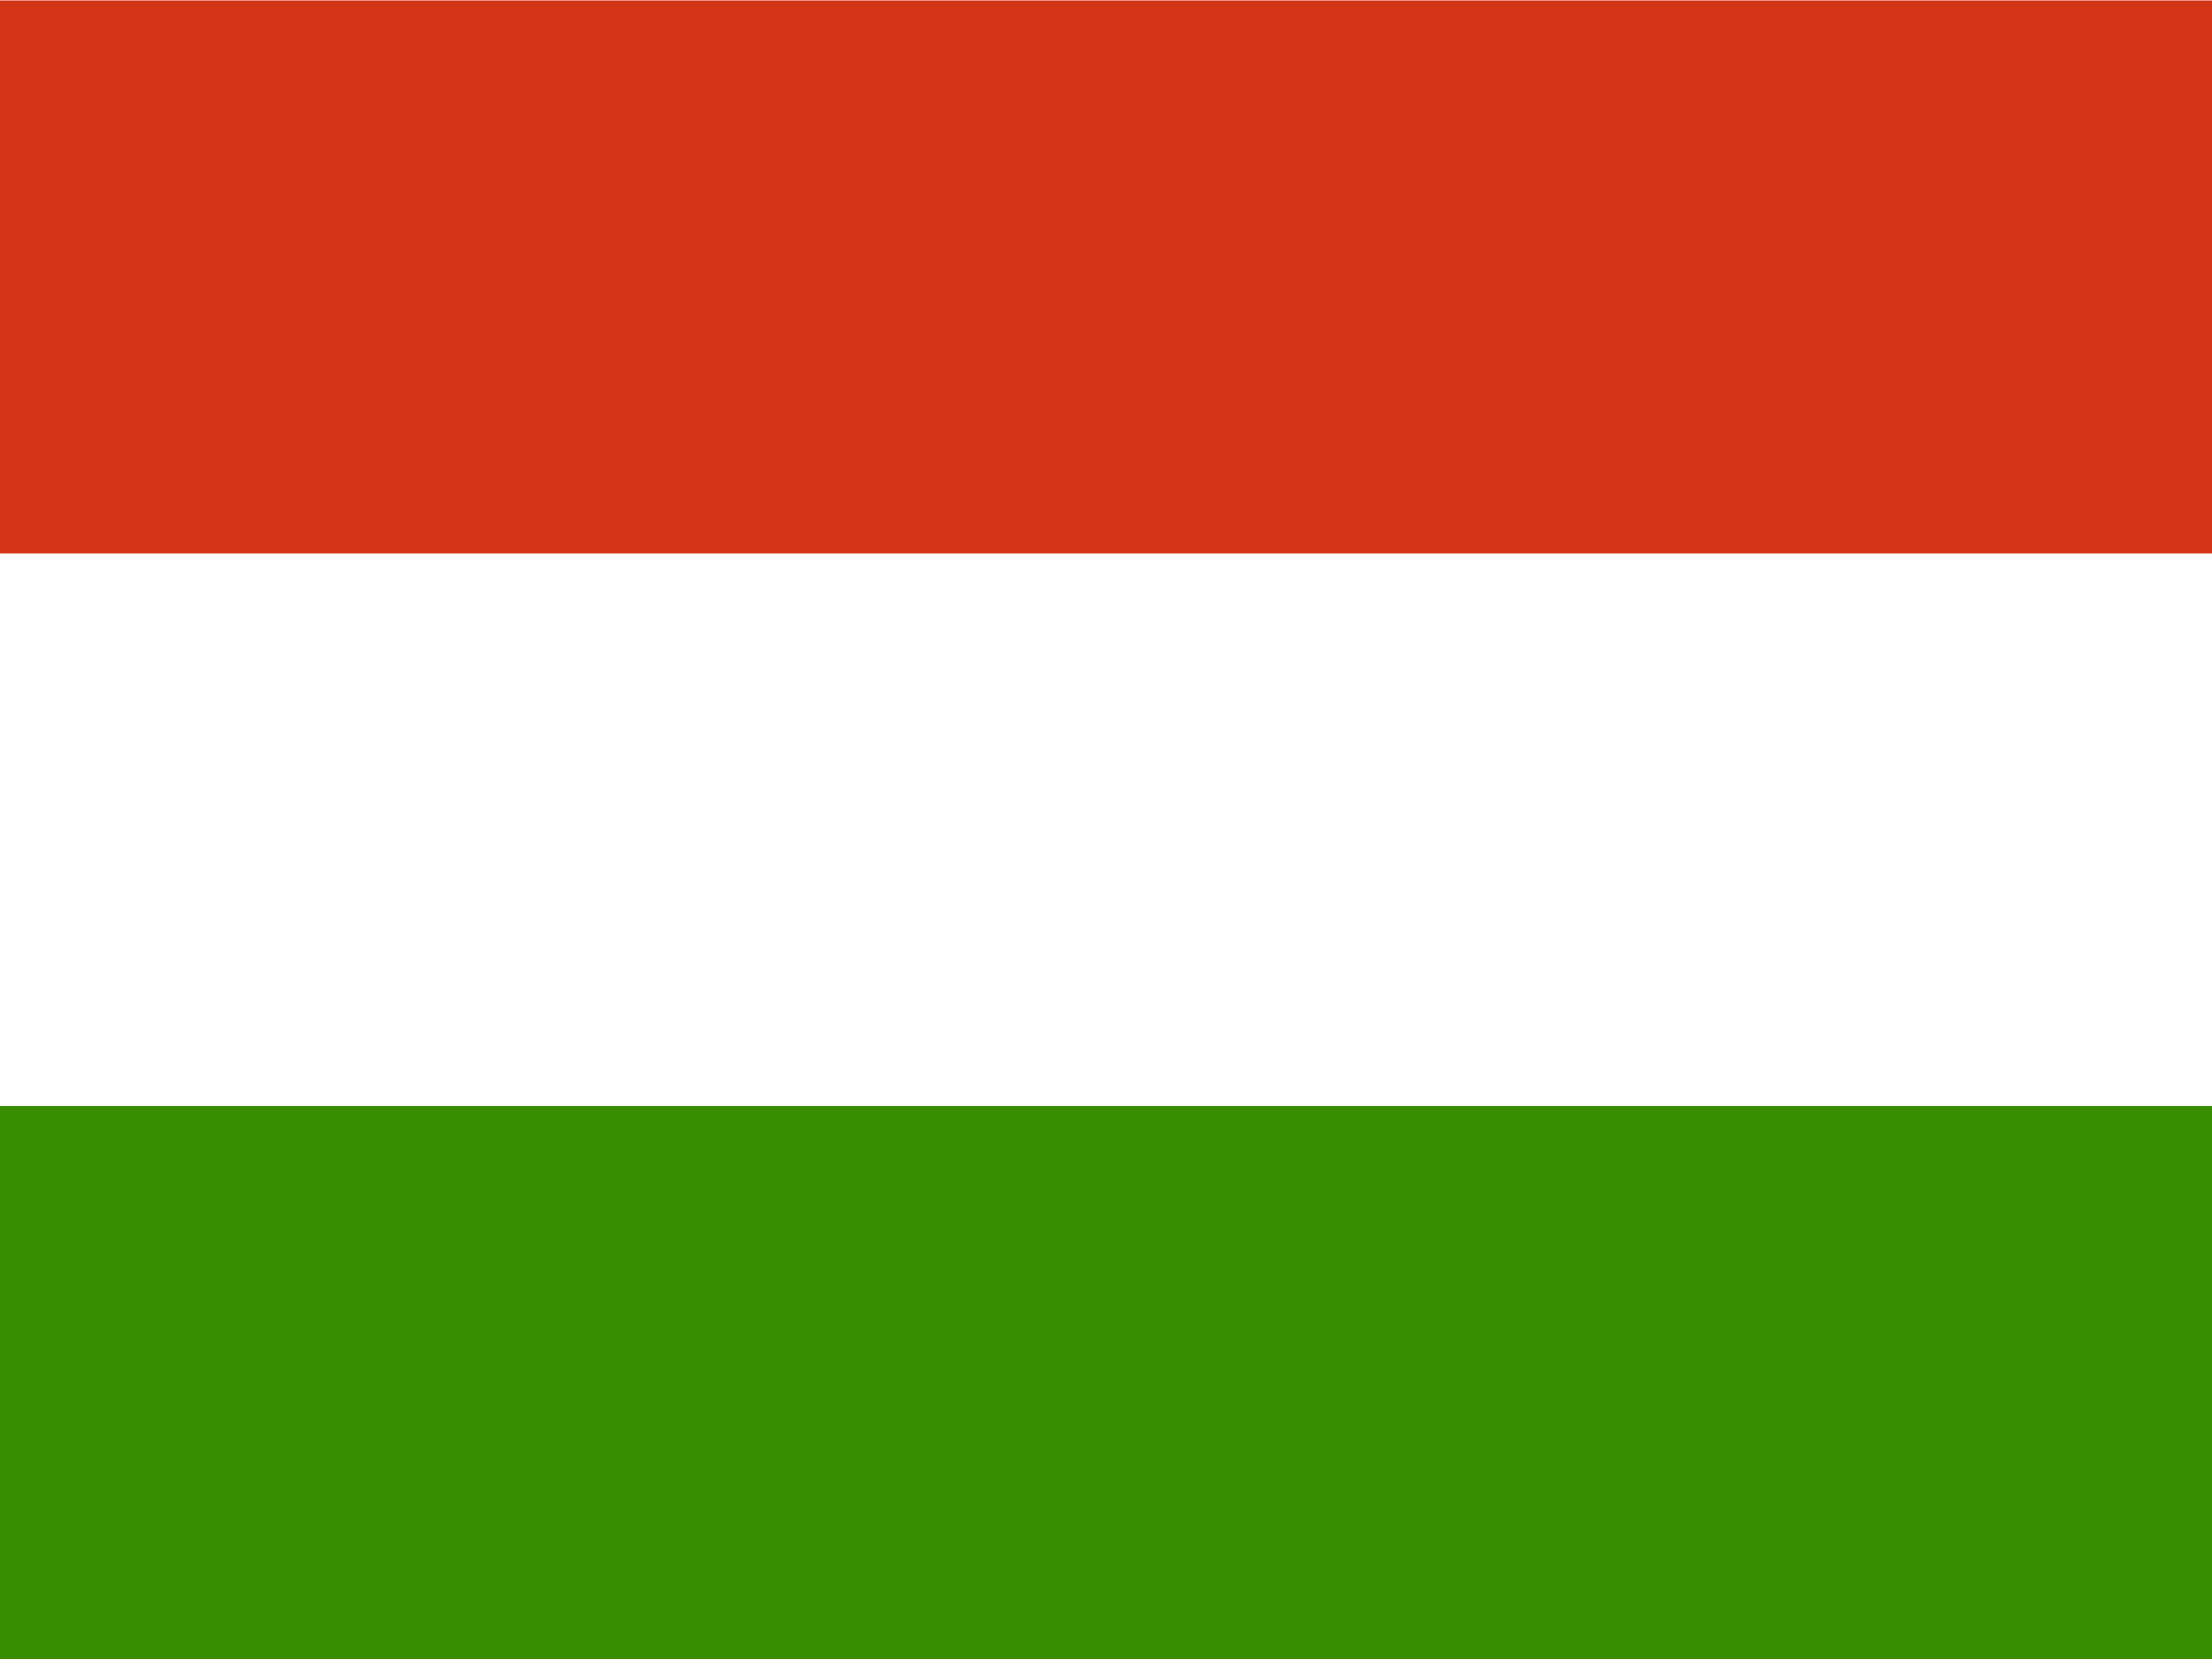
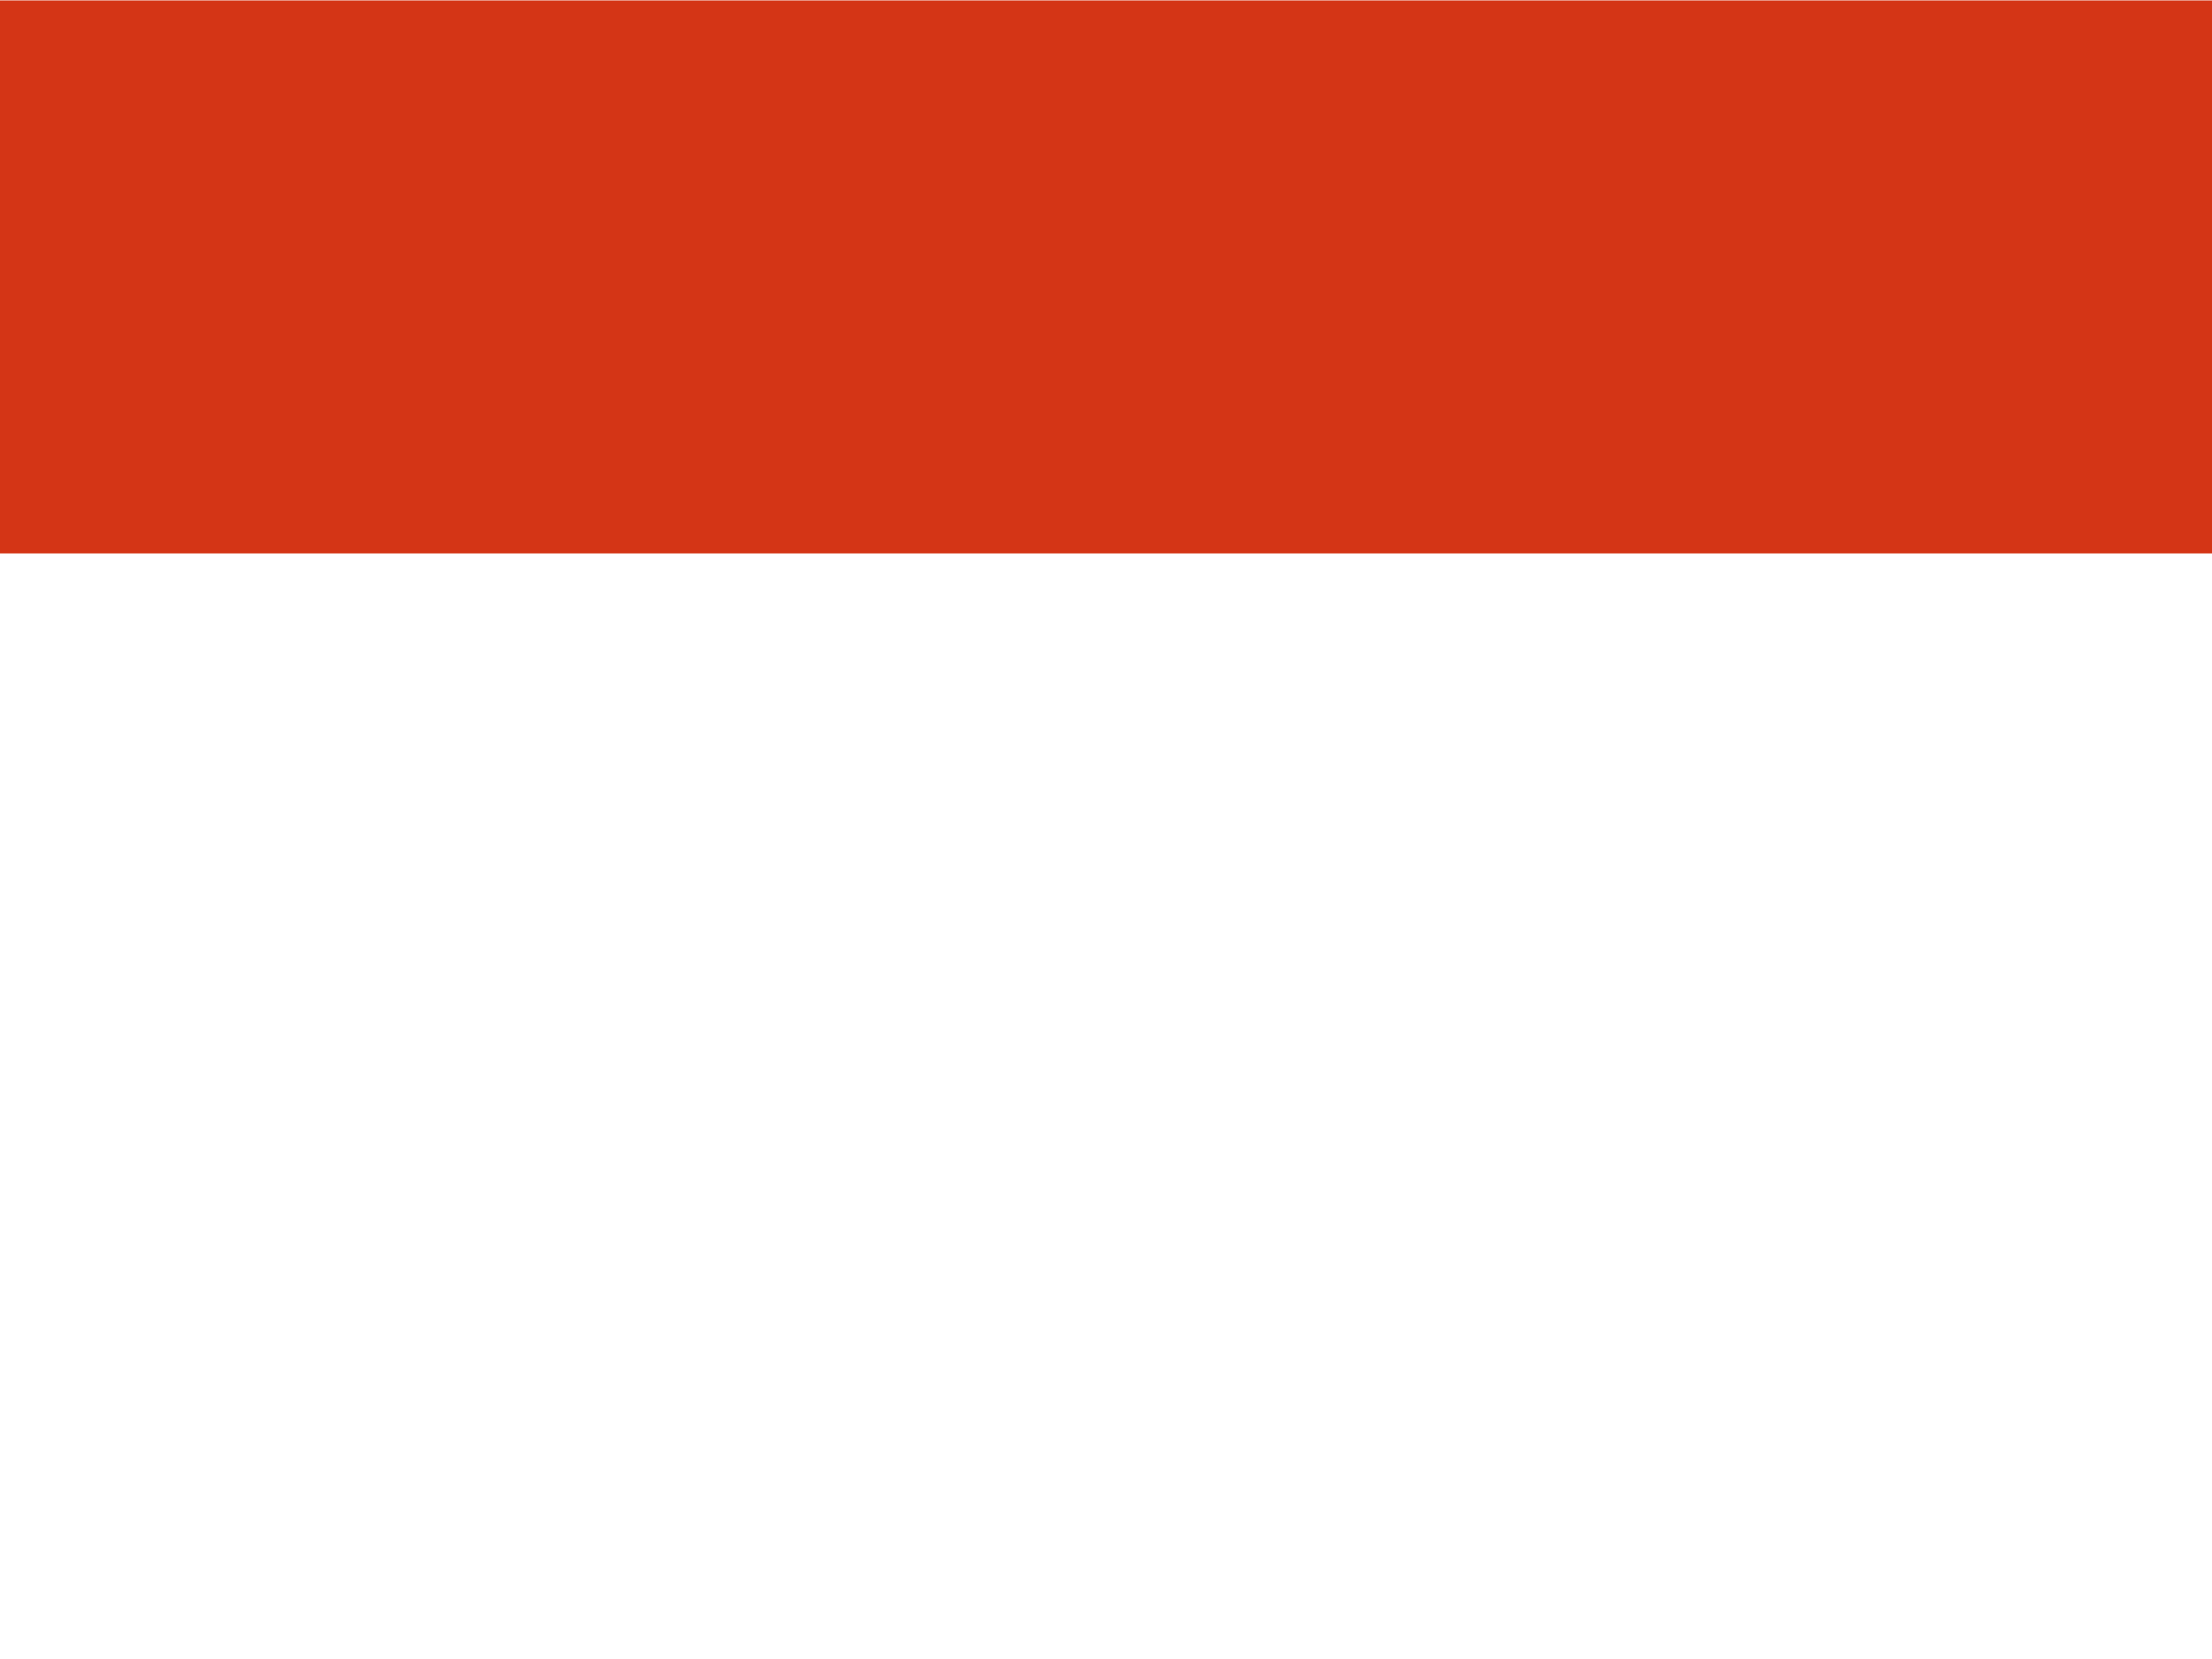
<svg xmlns="http://www.w3.org/2000/svg" width="40px" height="30px" viewBox="0 0 40 30" version="1.1">
  <g id="surface1">
-     <rect x="0" y="0" width="40" height="30" style="fill:rgb(100%,100%,100%);fill-opacity:1;stroke:none;" />
-     <path style=" stroke:none;fill-rule:evenodd;fill:rgb(21.961%,55.294%,0%);fill-opacity:1;" d="M 40 30 L 0 30 L 0 20 L 40 20 Z M 40 30 " />
    <path style=" stroke:none;fill-rule:evenodd;fill:rgb(83.137%,20.784%,8.627%);fill-opacity:1;" d="M 40 10.008 L 0 10.008 L 0 0.008 L 40 0.008 Z M 40 10.008 " />
  </g>
</svg>